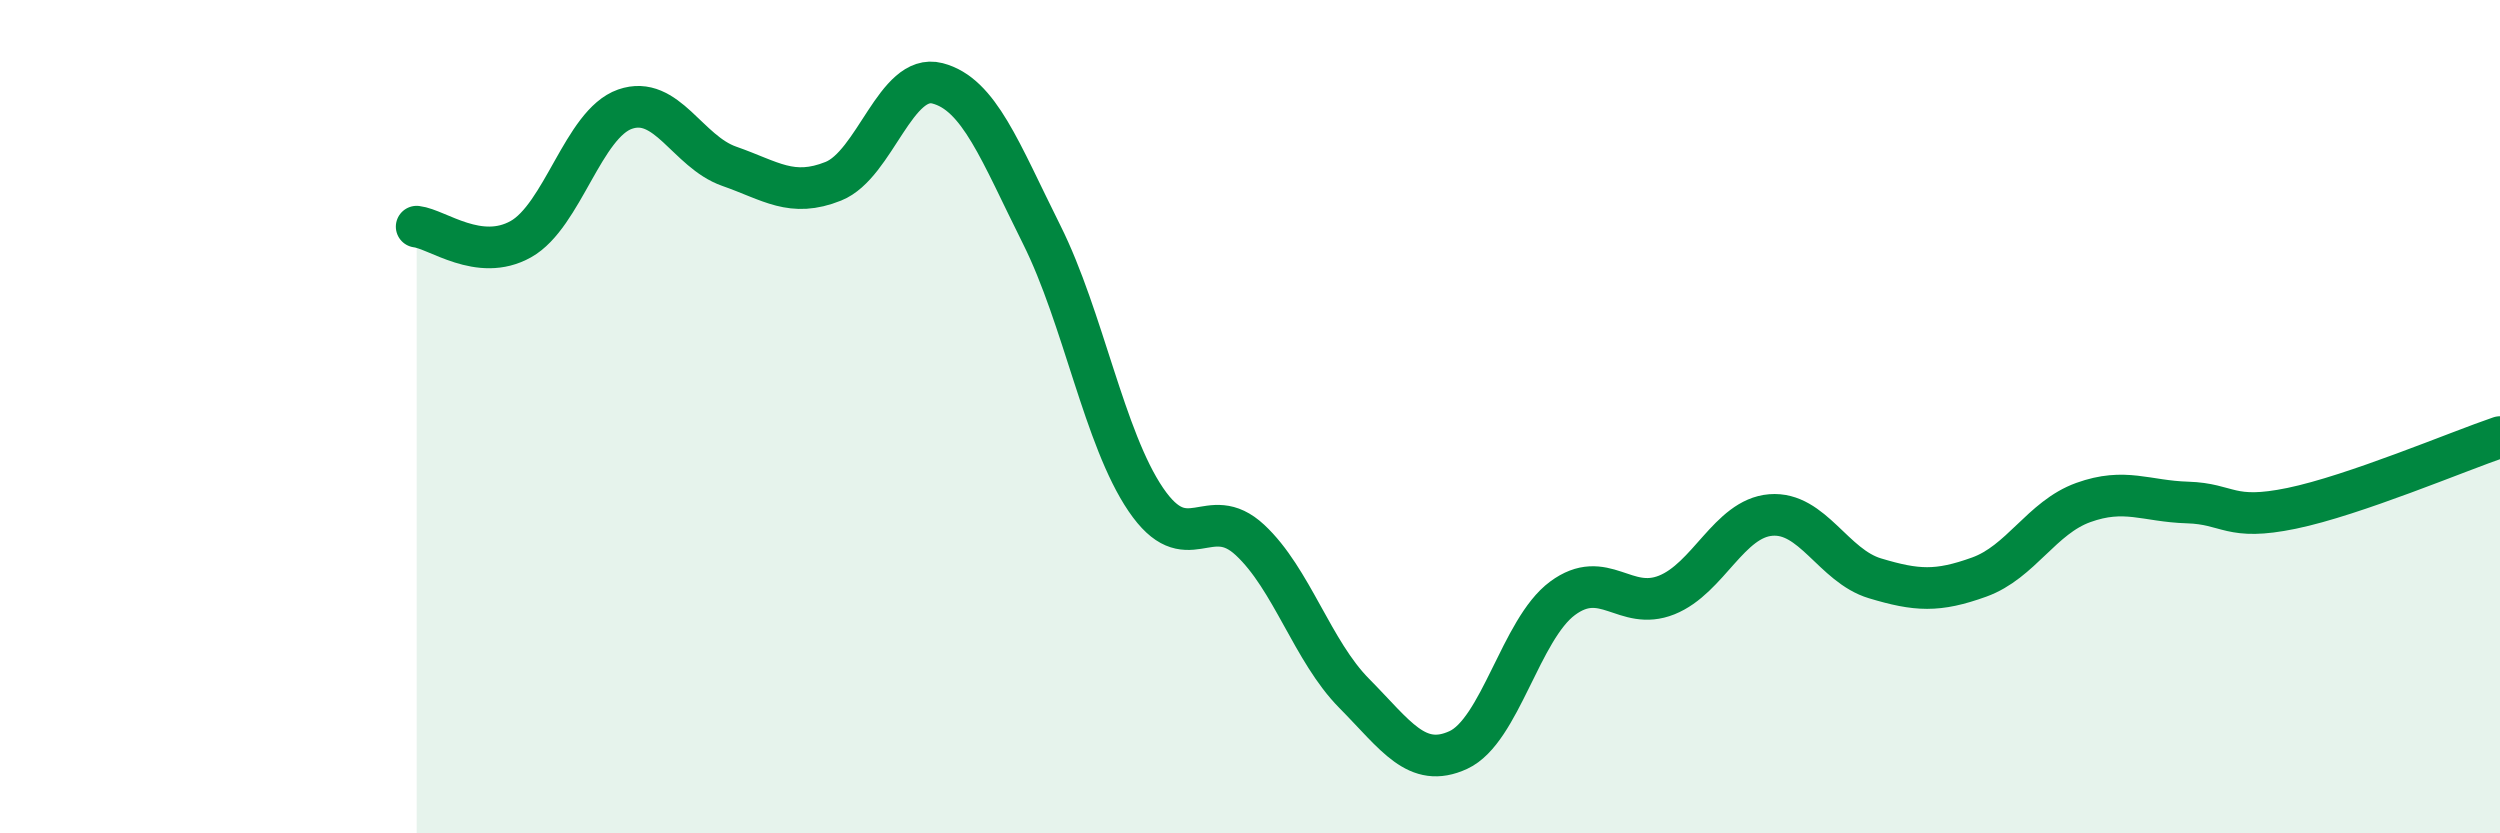
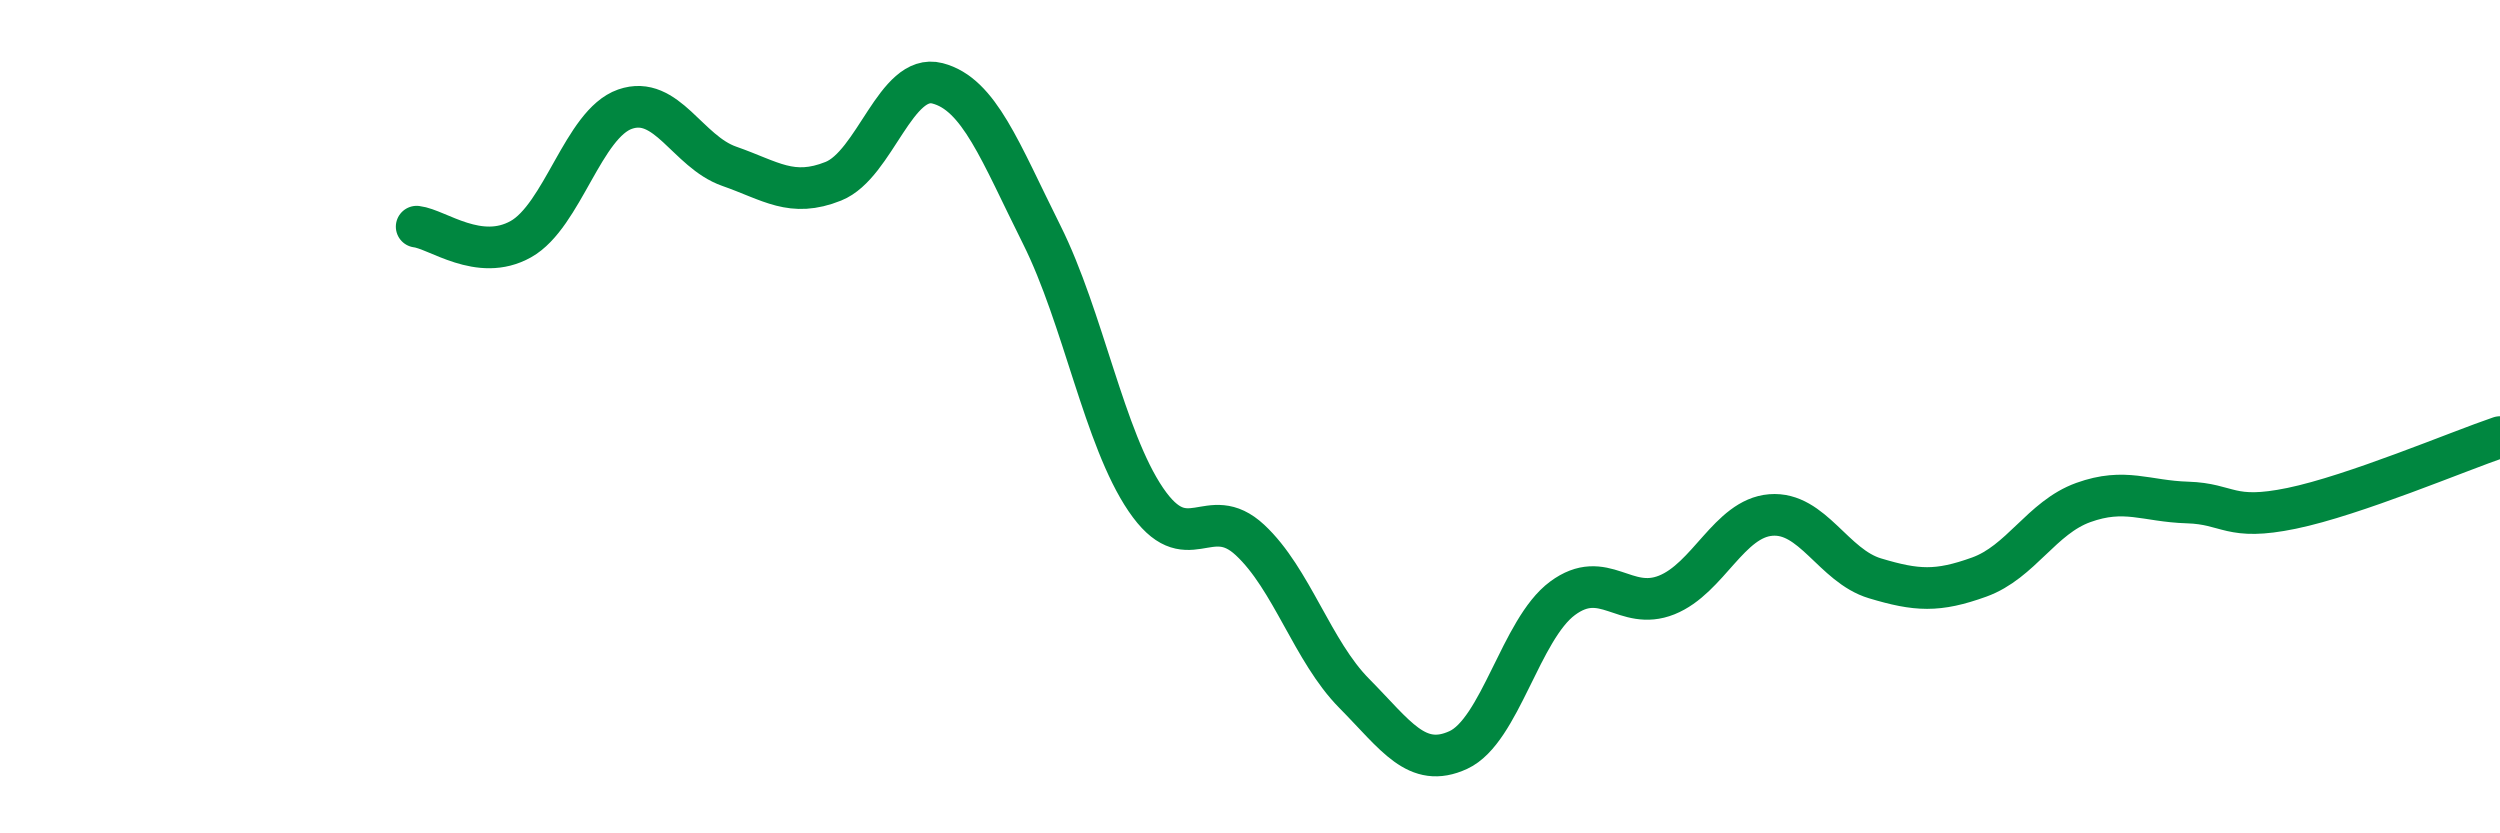
<svg xmlns="http://www.w3.org/2000/svg" width="60" height="20" viewBox="0 0 60 20">
-   <path d="M 10,5.44 C 10.5,5.5 11.5,6.3 12.5,5.74 C 13.5,5.18 14,2.97 15,2.62 C 16,2.27 16.5,3.64 17.5,3.99 C 18.5,4.34 19,4.75 20,4.35 C 21,3.95 21.5,1.74 22.5,2 C 23.5,2.26 24,3.63 25,5.63 C 26,7.63 26.5,10.52 27.5,11.99 C 28.5,13.46 29,12.03 30,12.96 C 31,13.89 31.5,15.63 32.5,16.64 C 33.5,17.65 34,18.46 35,18 C 36,17.54 36.5,15.1 37.5,14.36 C 38.5,13.62 39,14.68 40,14.28 C 41,13.88 41.5,12.44 42.5,12.36 C 43.5,12.28 44,13.58 45,13.88 C 46,14.18 46.5,14.21 47.5,13.85 C 48.5,13.49 49,12.42 50,12.06 C 51,11.7 51.5,12.03 52.5,12.06 C 53.5,12.09 53.5,12.51 55,12.2 C 56.5,11.89 59,10.83 60,10.49L60 20L10 20Z" fill="#008740" opacity="0.1" stroke-linecap="round" stroke-linejoin="round" />
  <path d="M 10,5.44 C 10.5,5.5 11.5,6.3 12.5,5.74 C 13.5,5.18 14,2.97 15,2.62 C 16,2.27 16.5,3.64 17.5,3.99 C 18.5,4.34 19,4.75 20,4.35 C 21,3.95 21.5,1.74 22.5,2 C 23.5,2.26 24,3.63 25,5.63 C 26,7.63 26.5,10.52 27.5,11.99 C 28.5,13.46 29,12.03 30,12.96 C 31,13.89 31.5,15.63 32.5,16.64 C 33.5,17.65 34,18.46 35,18 C 36,17.54 36.5,15.1 37.5,14.36 C 38.5,13.62 39,14.68 40,14.28 C 41,13.88 41.5,12.44 42.5,12.36 C 43.5,12.28 44,13.58 45,13.88 C 46,14.18 46.5,14.21 47.5,13.85 C 48.5,13.49 49,12.42 50,12.06 C 51,11.7 51.5,12.03 52.5,12.06 C 53.5,12.09 53.5,12.51 55,12.2 C 56.5,11.89 59,10.83 60,10.49" stroke="#008740" stroke-width="1" fill="none" stroke-linecap="round" stroke-linejoin="round" />
</svg>